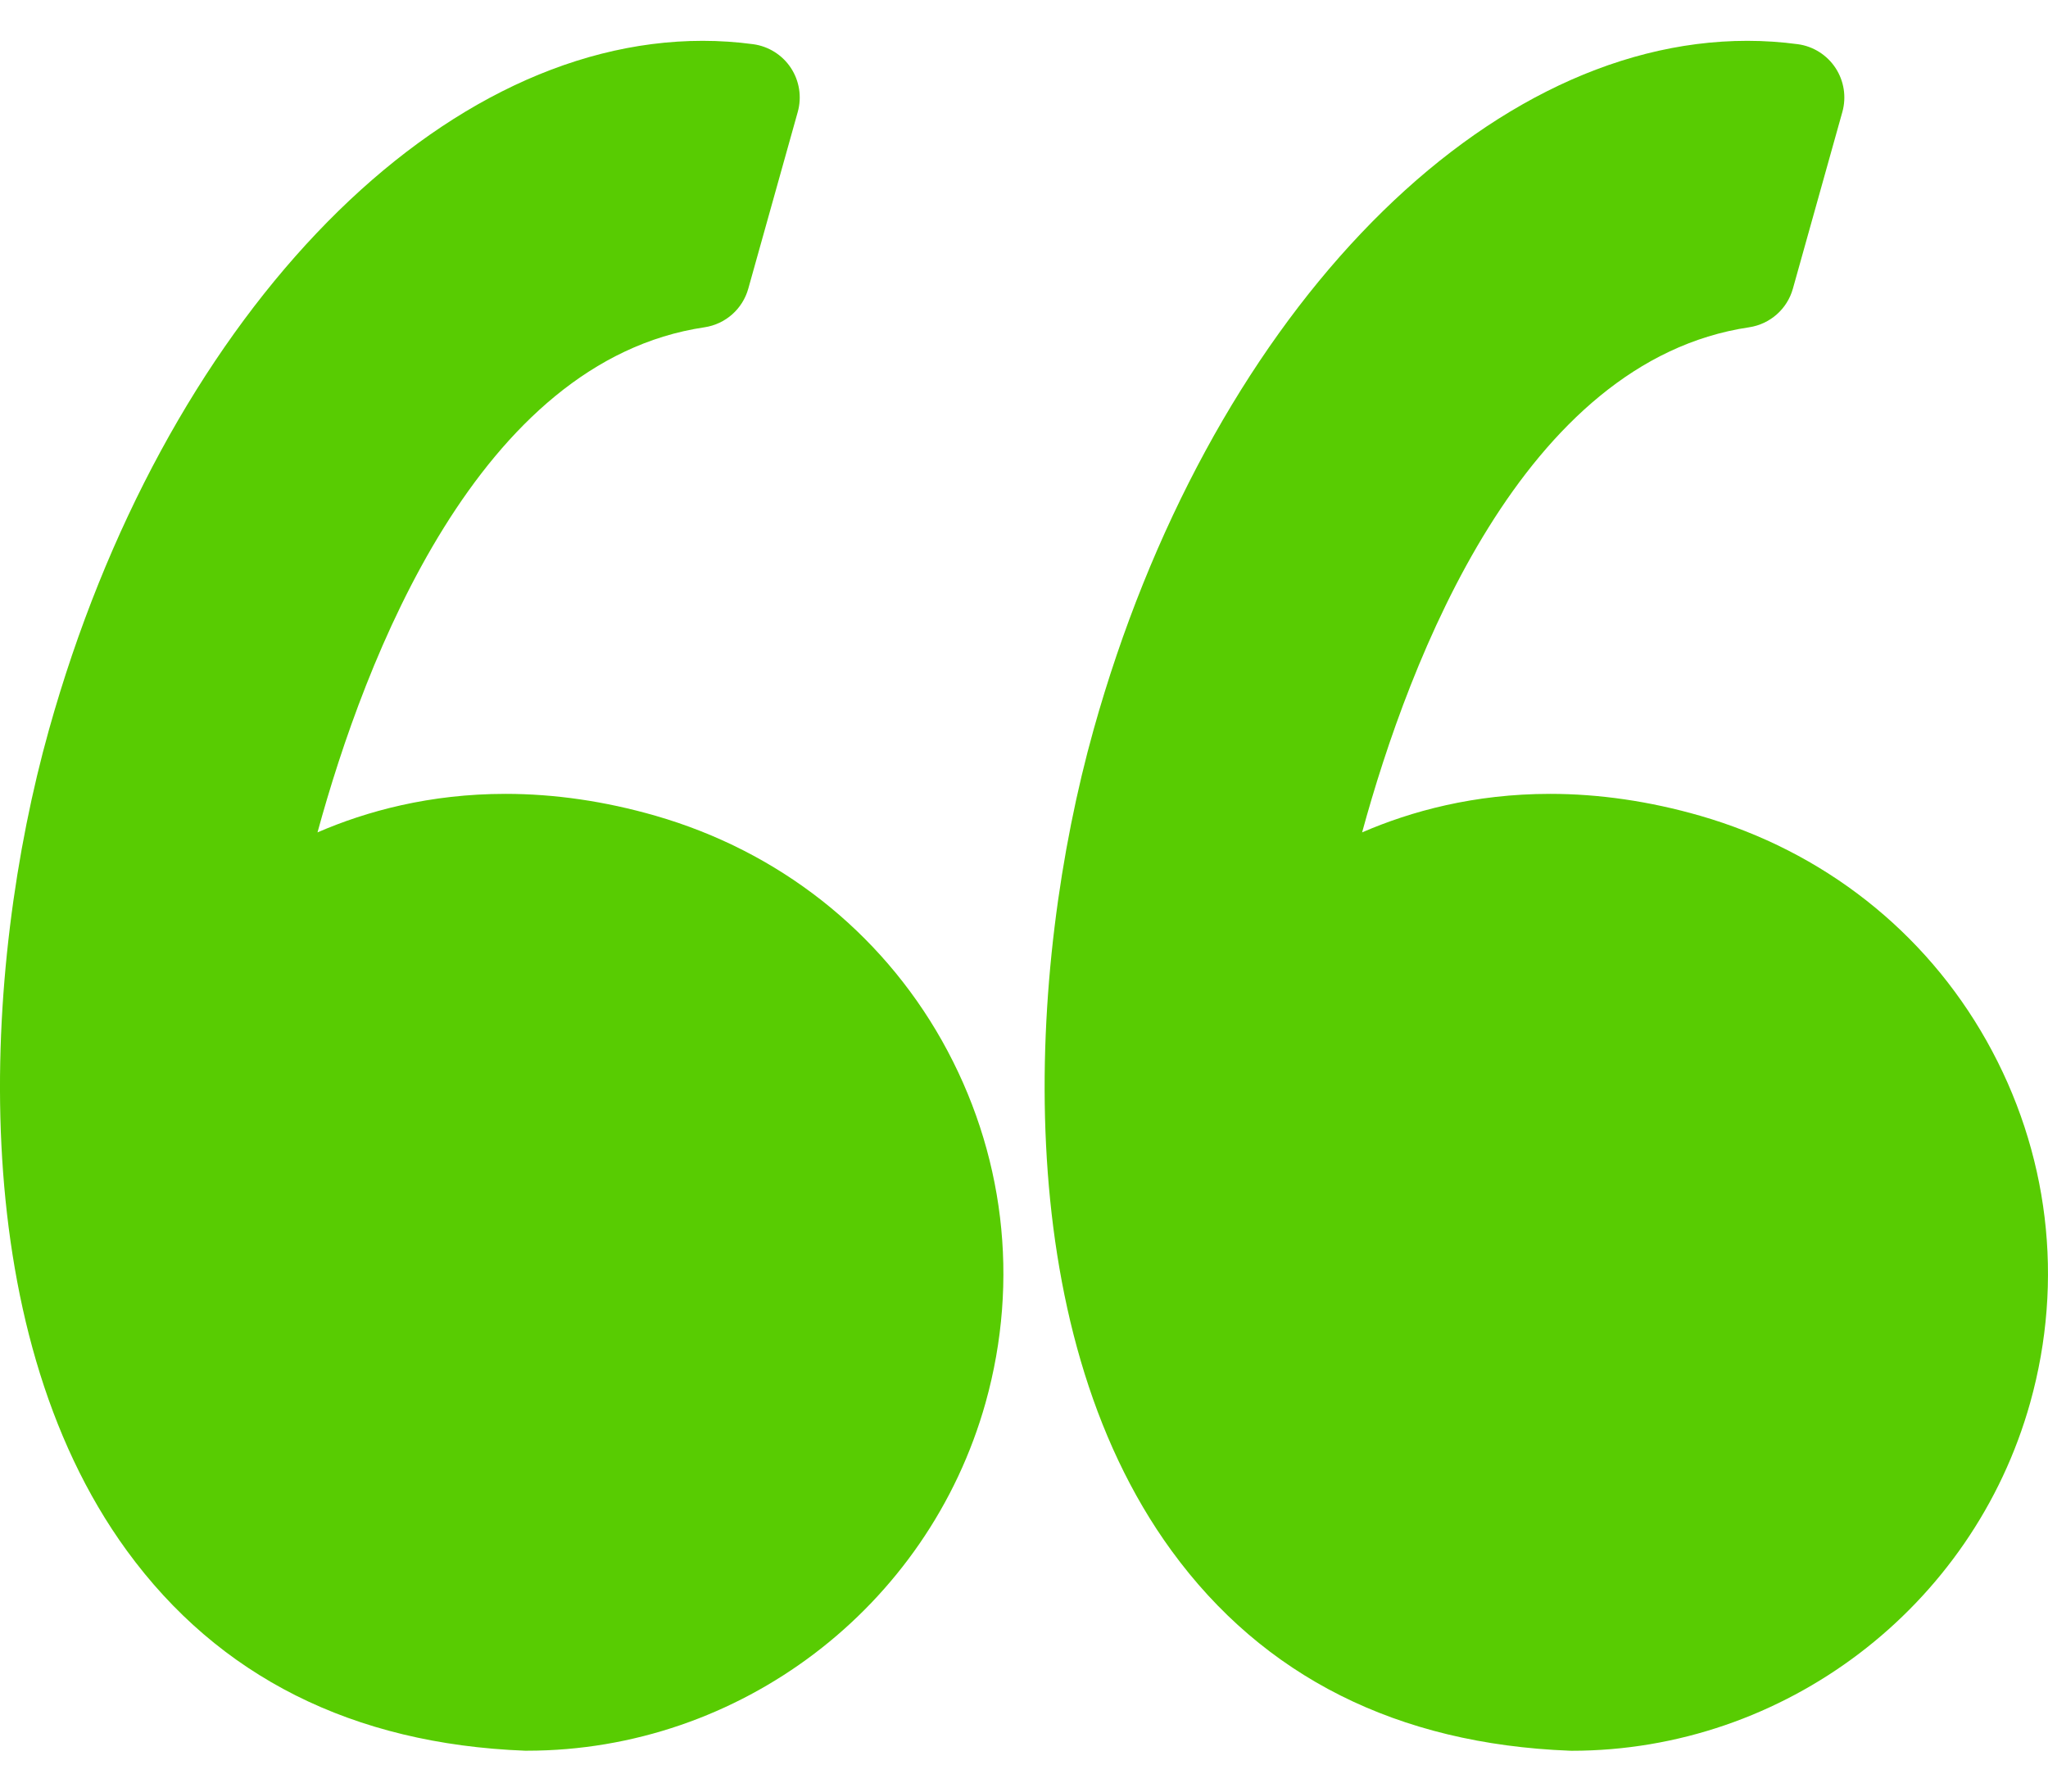
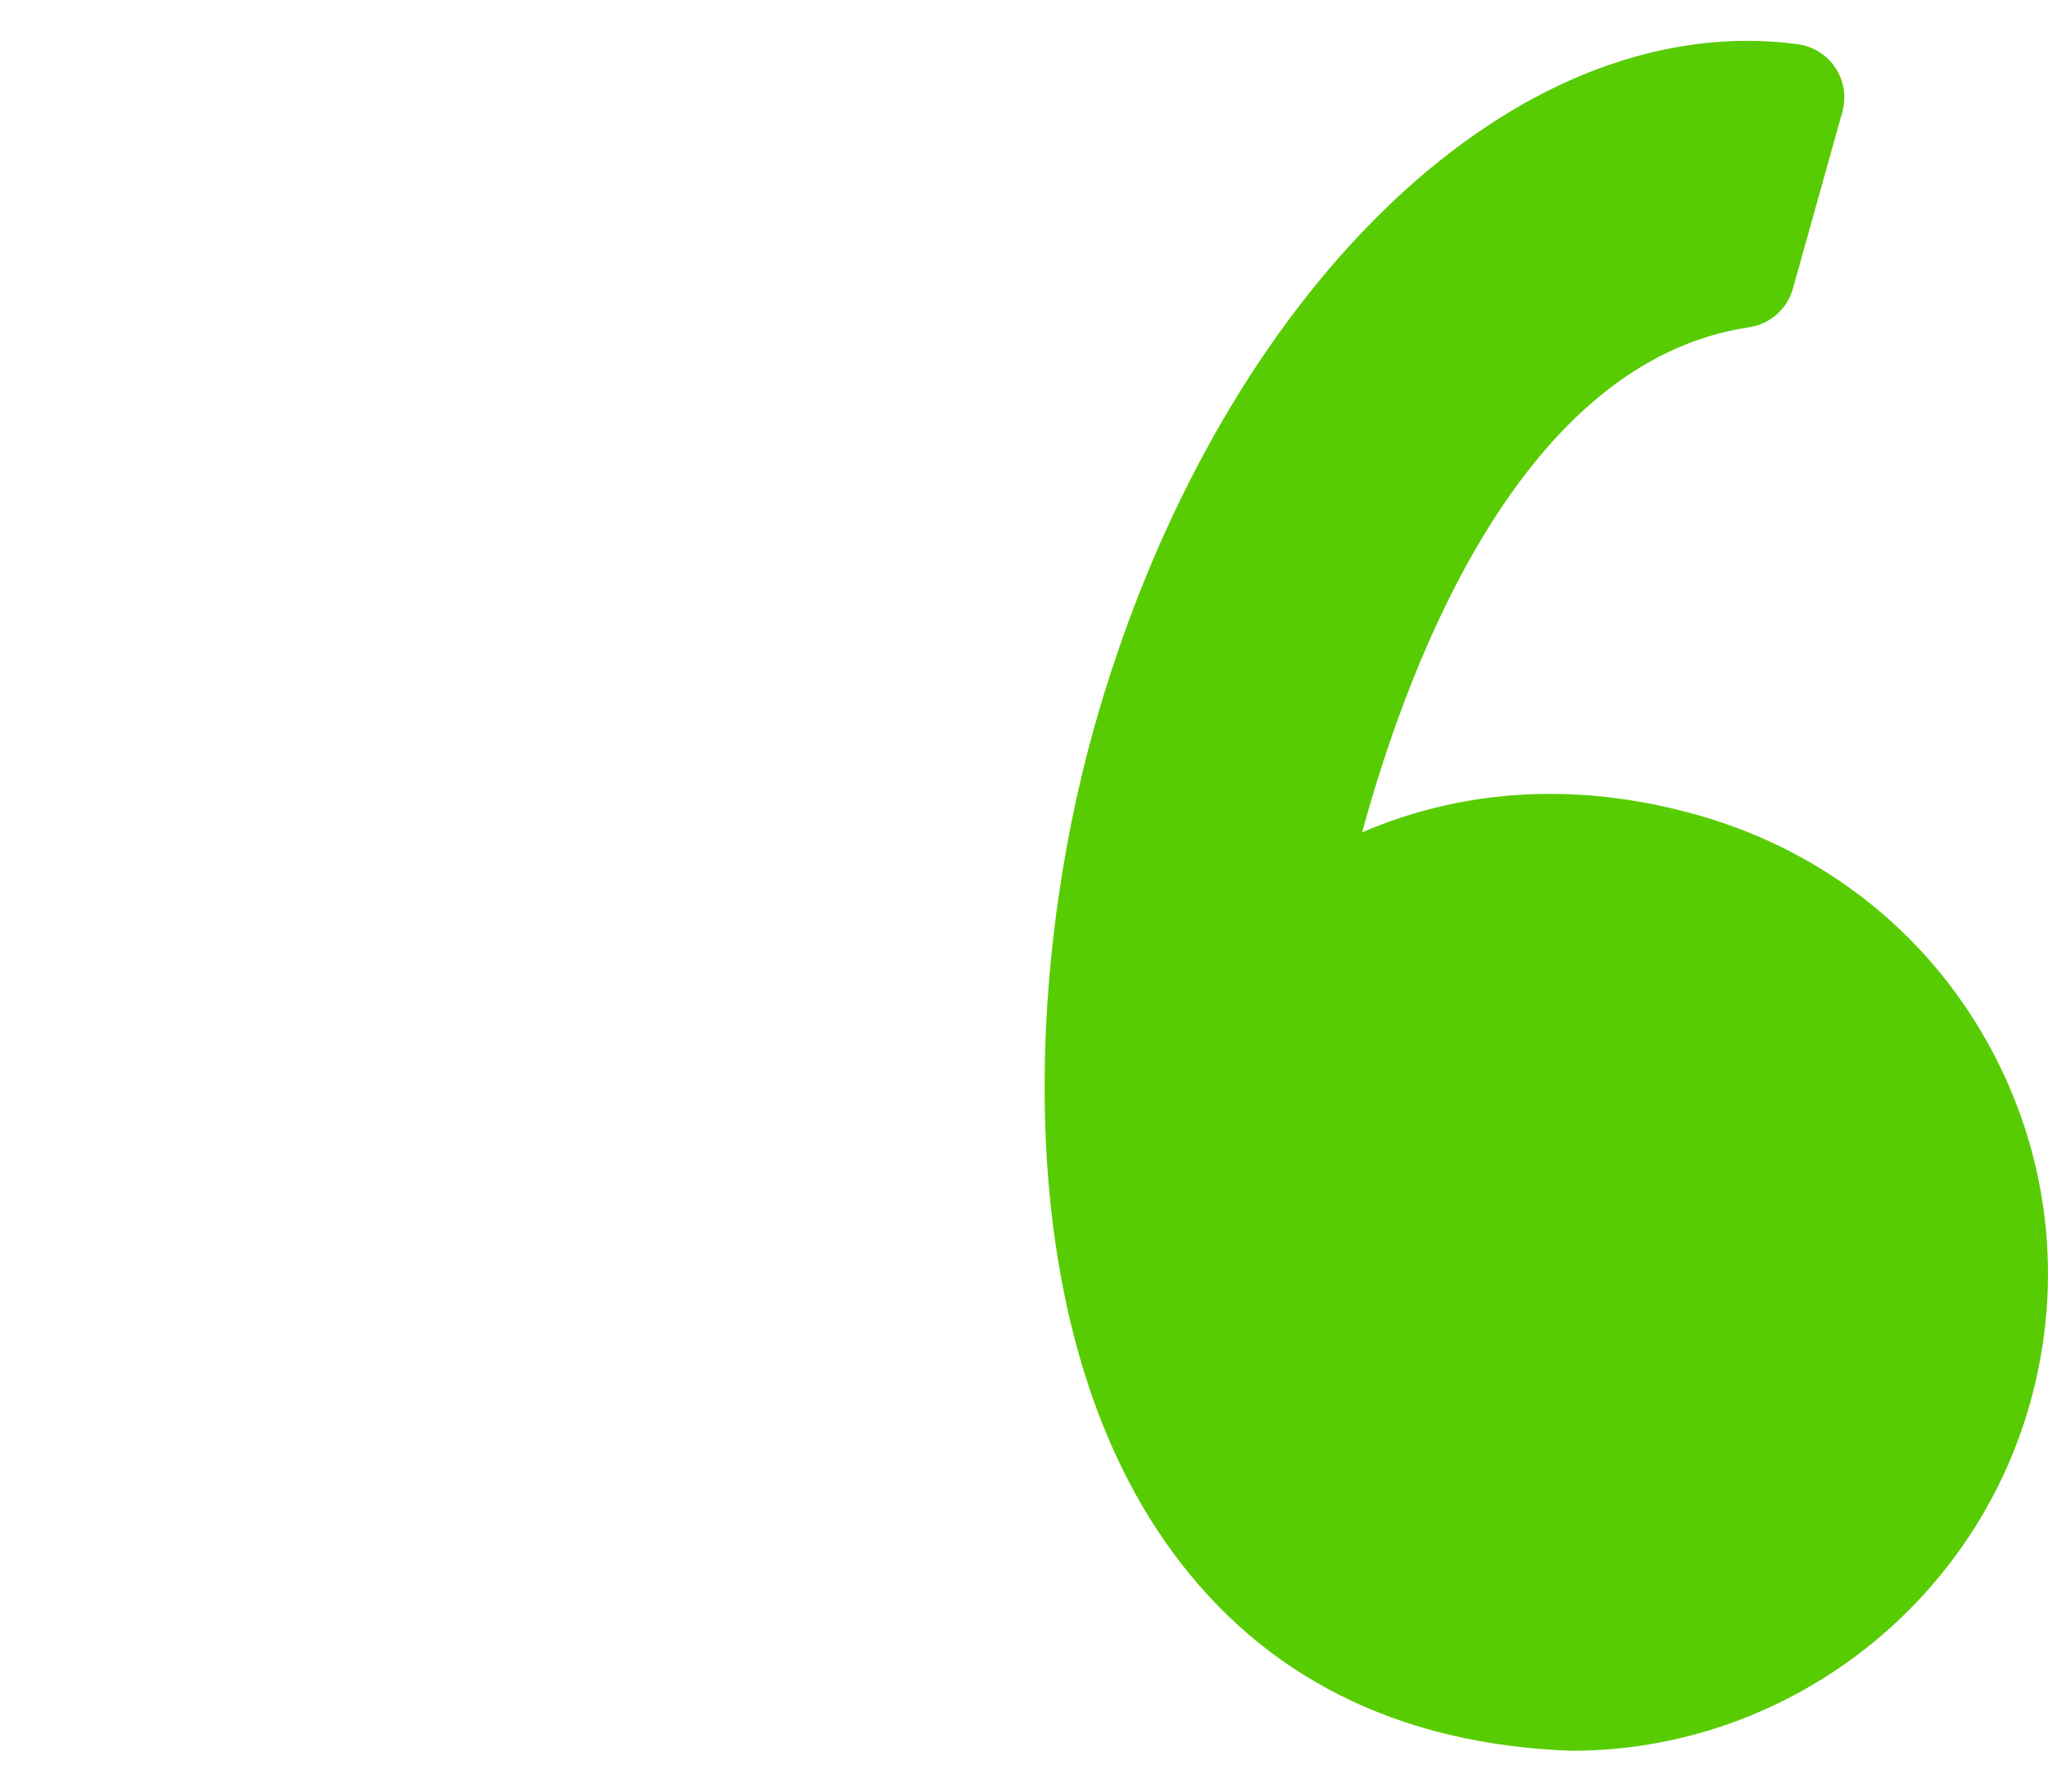
<svg xmlns="http://www.w3.org/2000/svg" width="32" height="28" viewBox="0 0 32 28" fill="none">
  <g id="Group">
    <g id="Group_2">
-       <path id="Vector" d="M10.242 12.749C9.454 12.522 8.666 12.407 7.899 12.407C6.715 12.407 5.727 12.677 4.961 13.009C5.7 10.305 7.474 5.64 11.008 5.115C11.335 5.066 11.603 4.83 11.692 4.511L12.465 1.749C12.53 1.515 12.491 1.265 12.358 1.062C12.225 0.86 12.01 0.724 11.77 0.691C11.51 0.656 11.244 0.638 10.98 0.638C6.738 0.638 2.538 5.065 0.765 11.405C-0.276 15.124 -0.581 20.715 1.982 24.235C3.417 26.204 5.509 27.256 8.202 27.361C8.213 27.361 8.224 27.361 8.235 27.361C11.557 27.361 14.503 25.124 15.4 21.921C15.935 20.006 15.693 17.997 14.718 16.264C13.752 14.551 12.163 13.302 10.242 12.749Z" fill="#58CC02" />
      <path id="Vector_2" d="M31.039 16.265C30.074 14.551 28.485 13.302 26.564 12.749C25.775 12.522 24.987 12.407 24.221 12.407C23.037 12.407 22.049 12.677 21.283 13.009C22.021 10.305 23.795 5.64 27.33 5.115C27.657 5.066 27.925 4.83 28.014 4.511L28.787 1.749C28.852 1.515 28.813 1.265 28.68 1.062C28.547 0.86 28.333 0.724 28.093 0.691C27.832 0.656 27.566 0.638 27.302 0.638C23.061 0.638 18.86 5.065 17.087 11.405C16.047 15.124 15.741 20.715 18.305 24.235C19.739 26.204 21.832 27.256 24.524 27.361C24.535 27.361 24.546 27.362 24.557 27.362C27.879 27.362 30.826 25.124 31.722 21.921C32.257 20.006 32.014 17.997 31.039 16.265Z" fill="#58CC02" />
    </g>
  </g>
</svg>